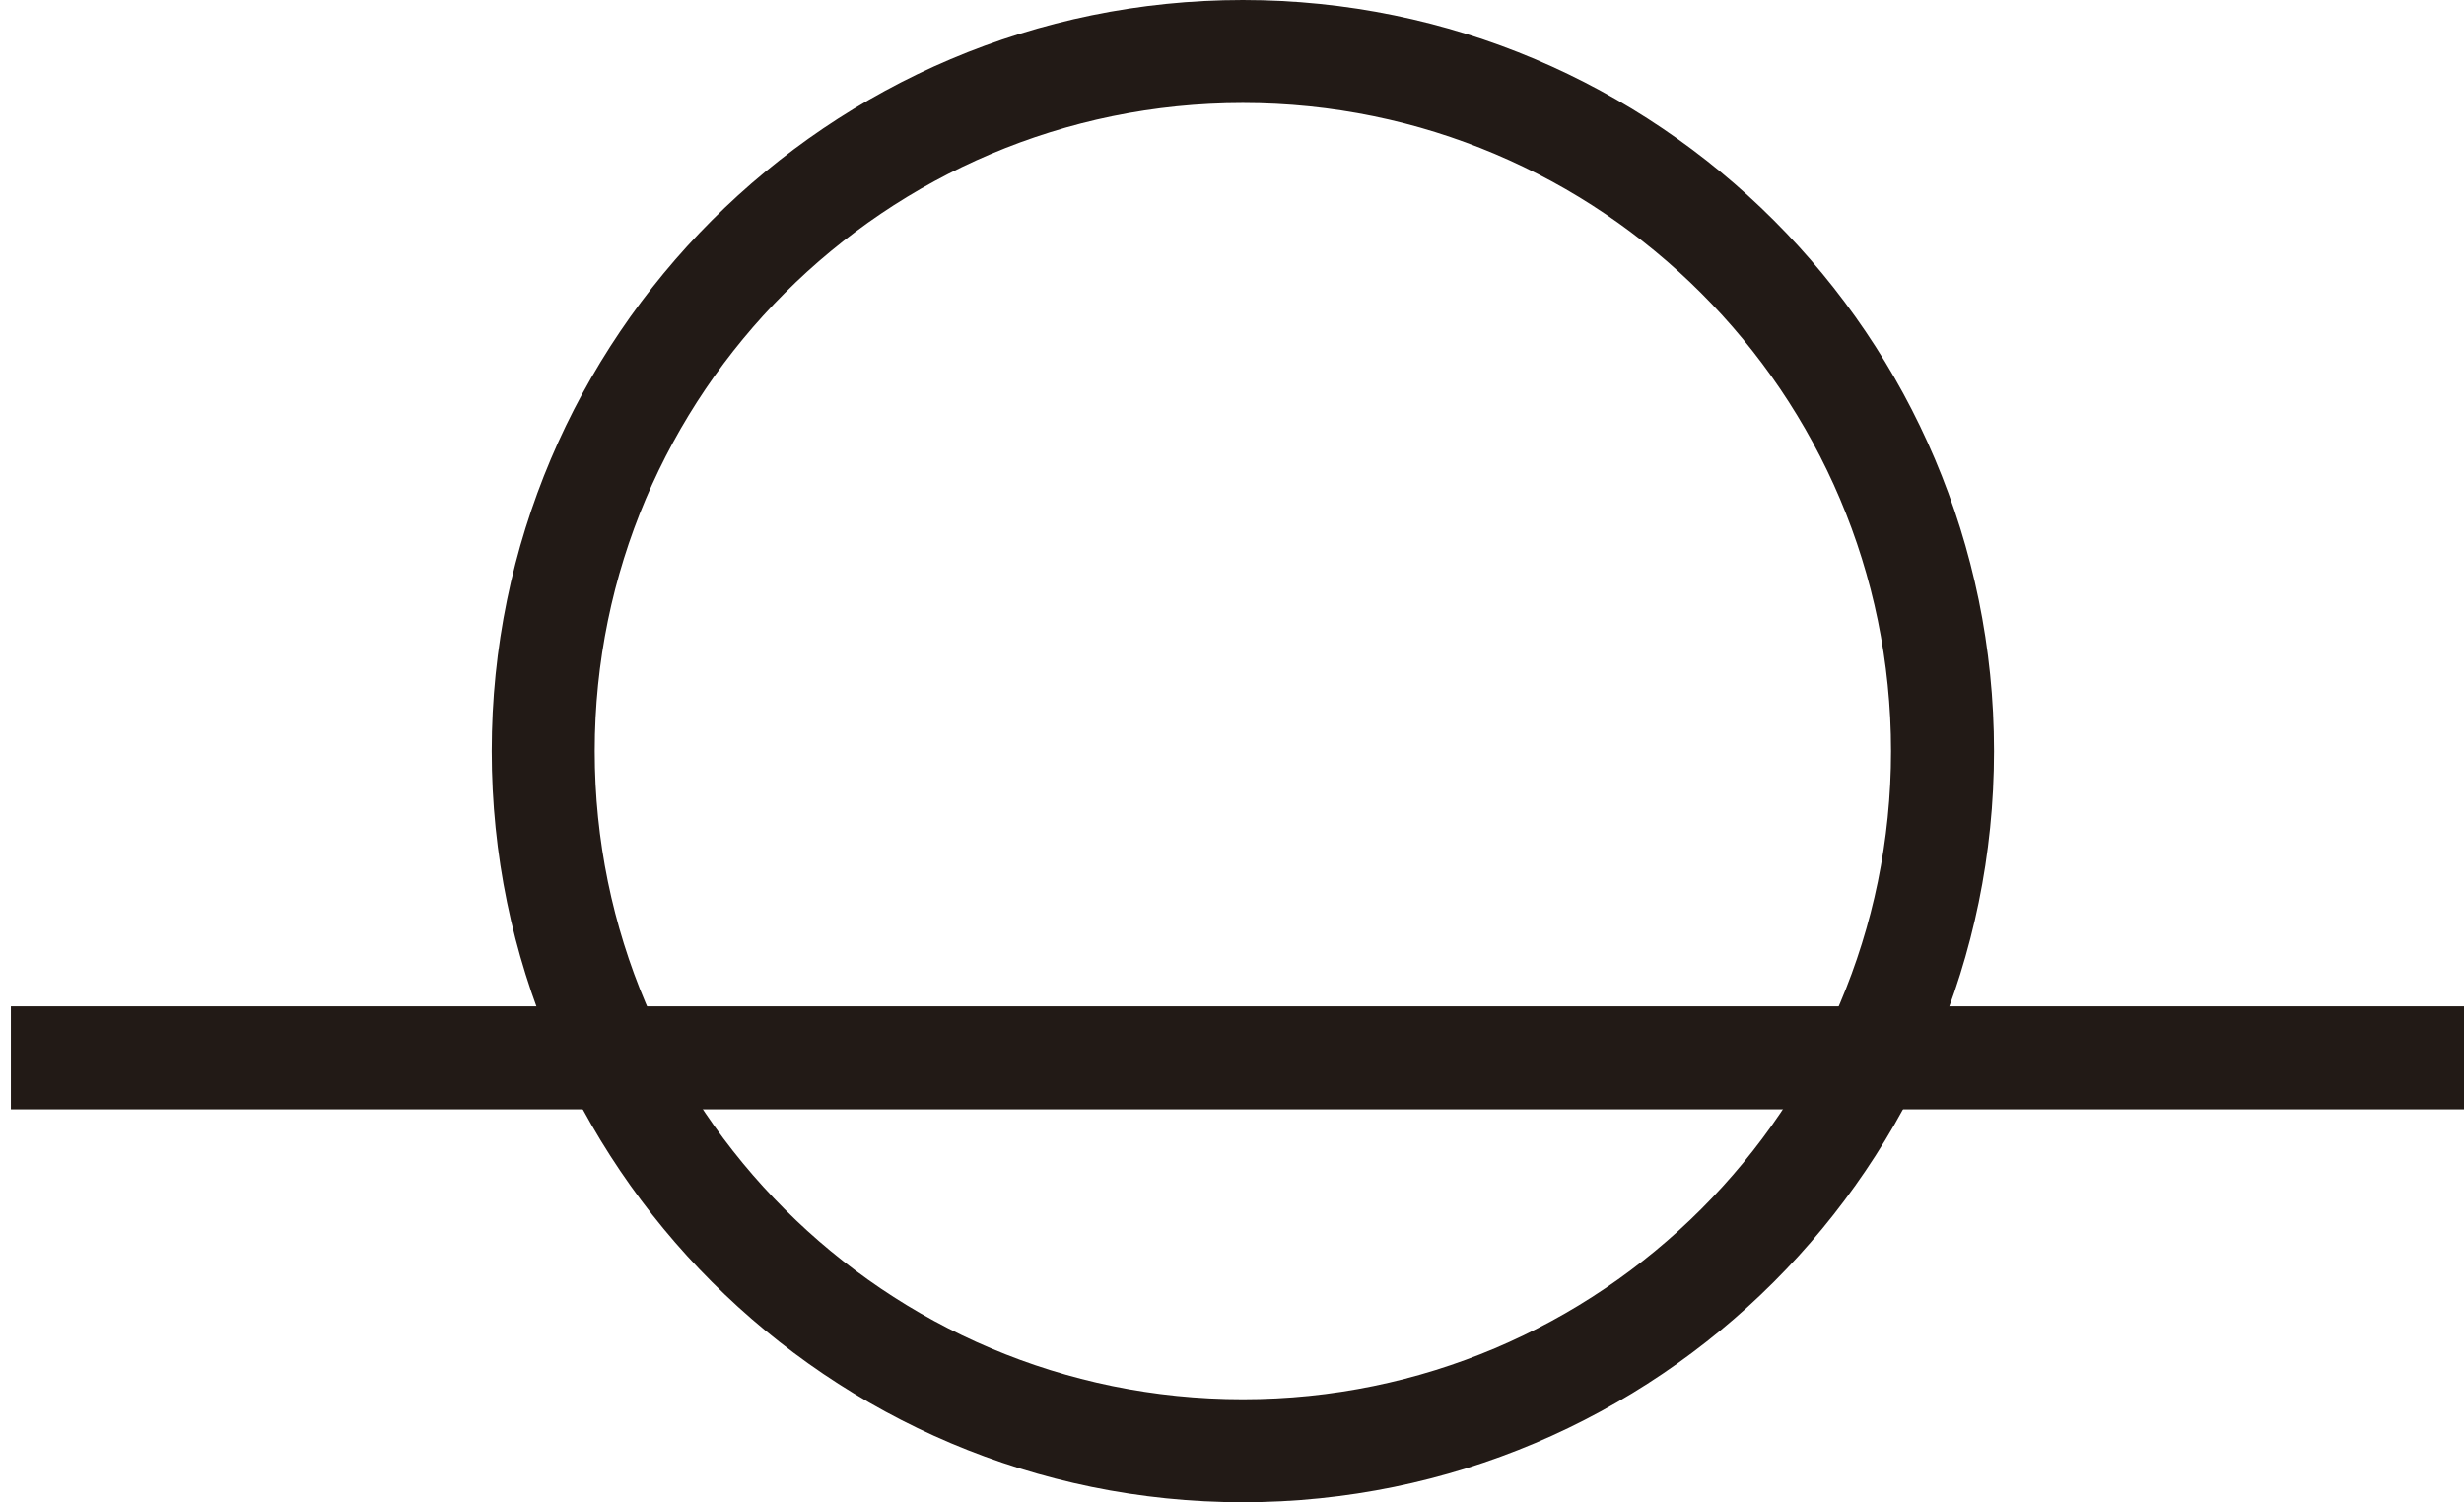
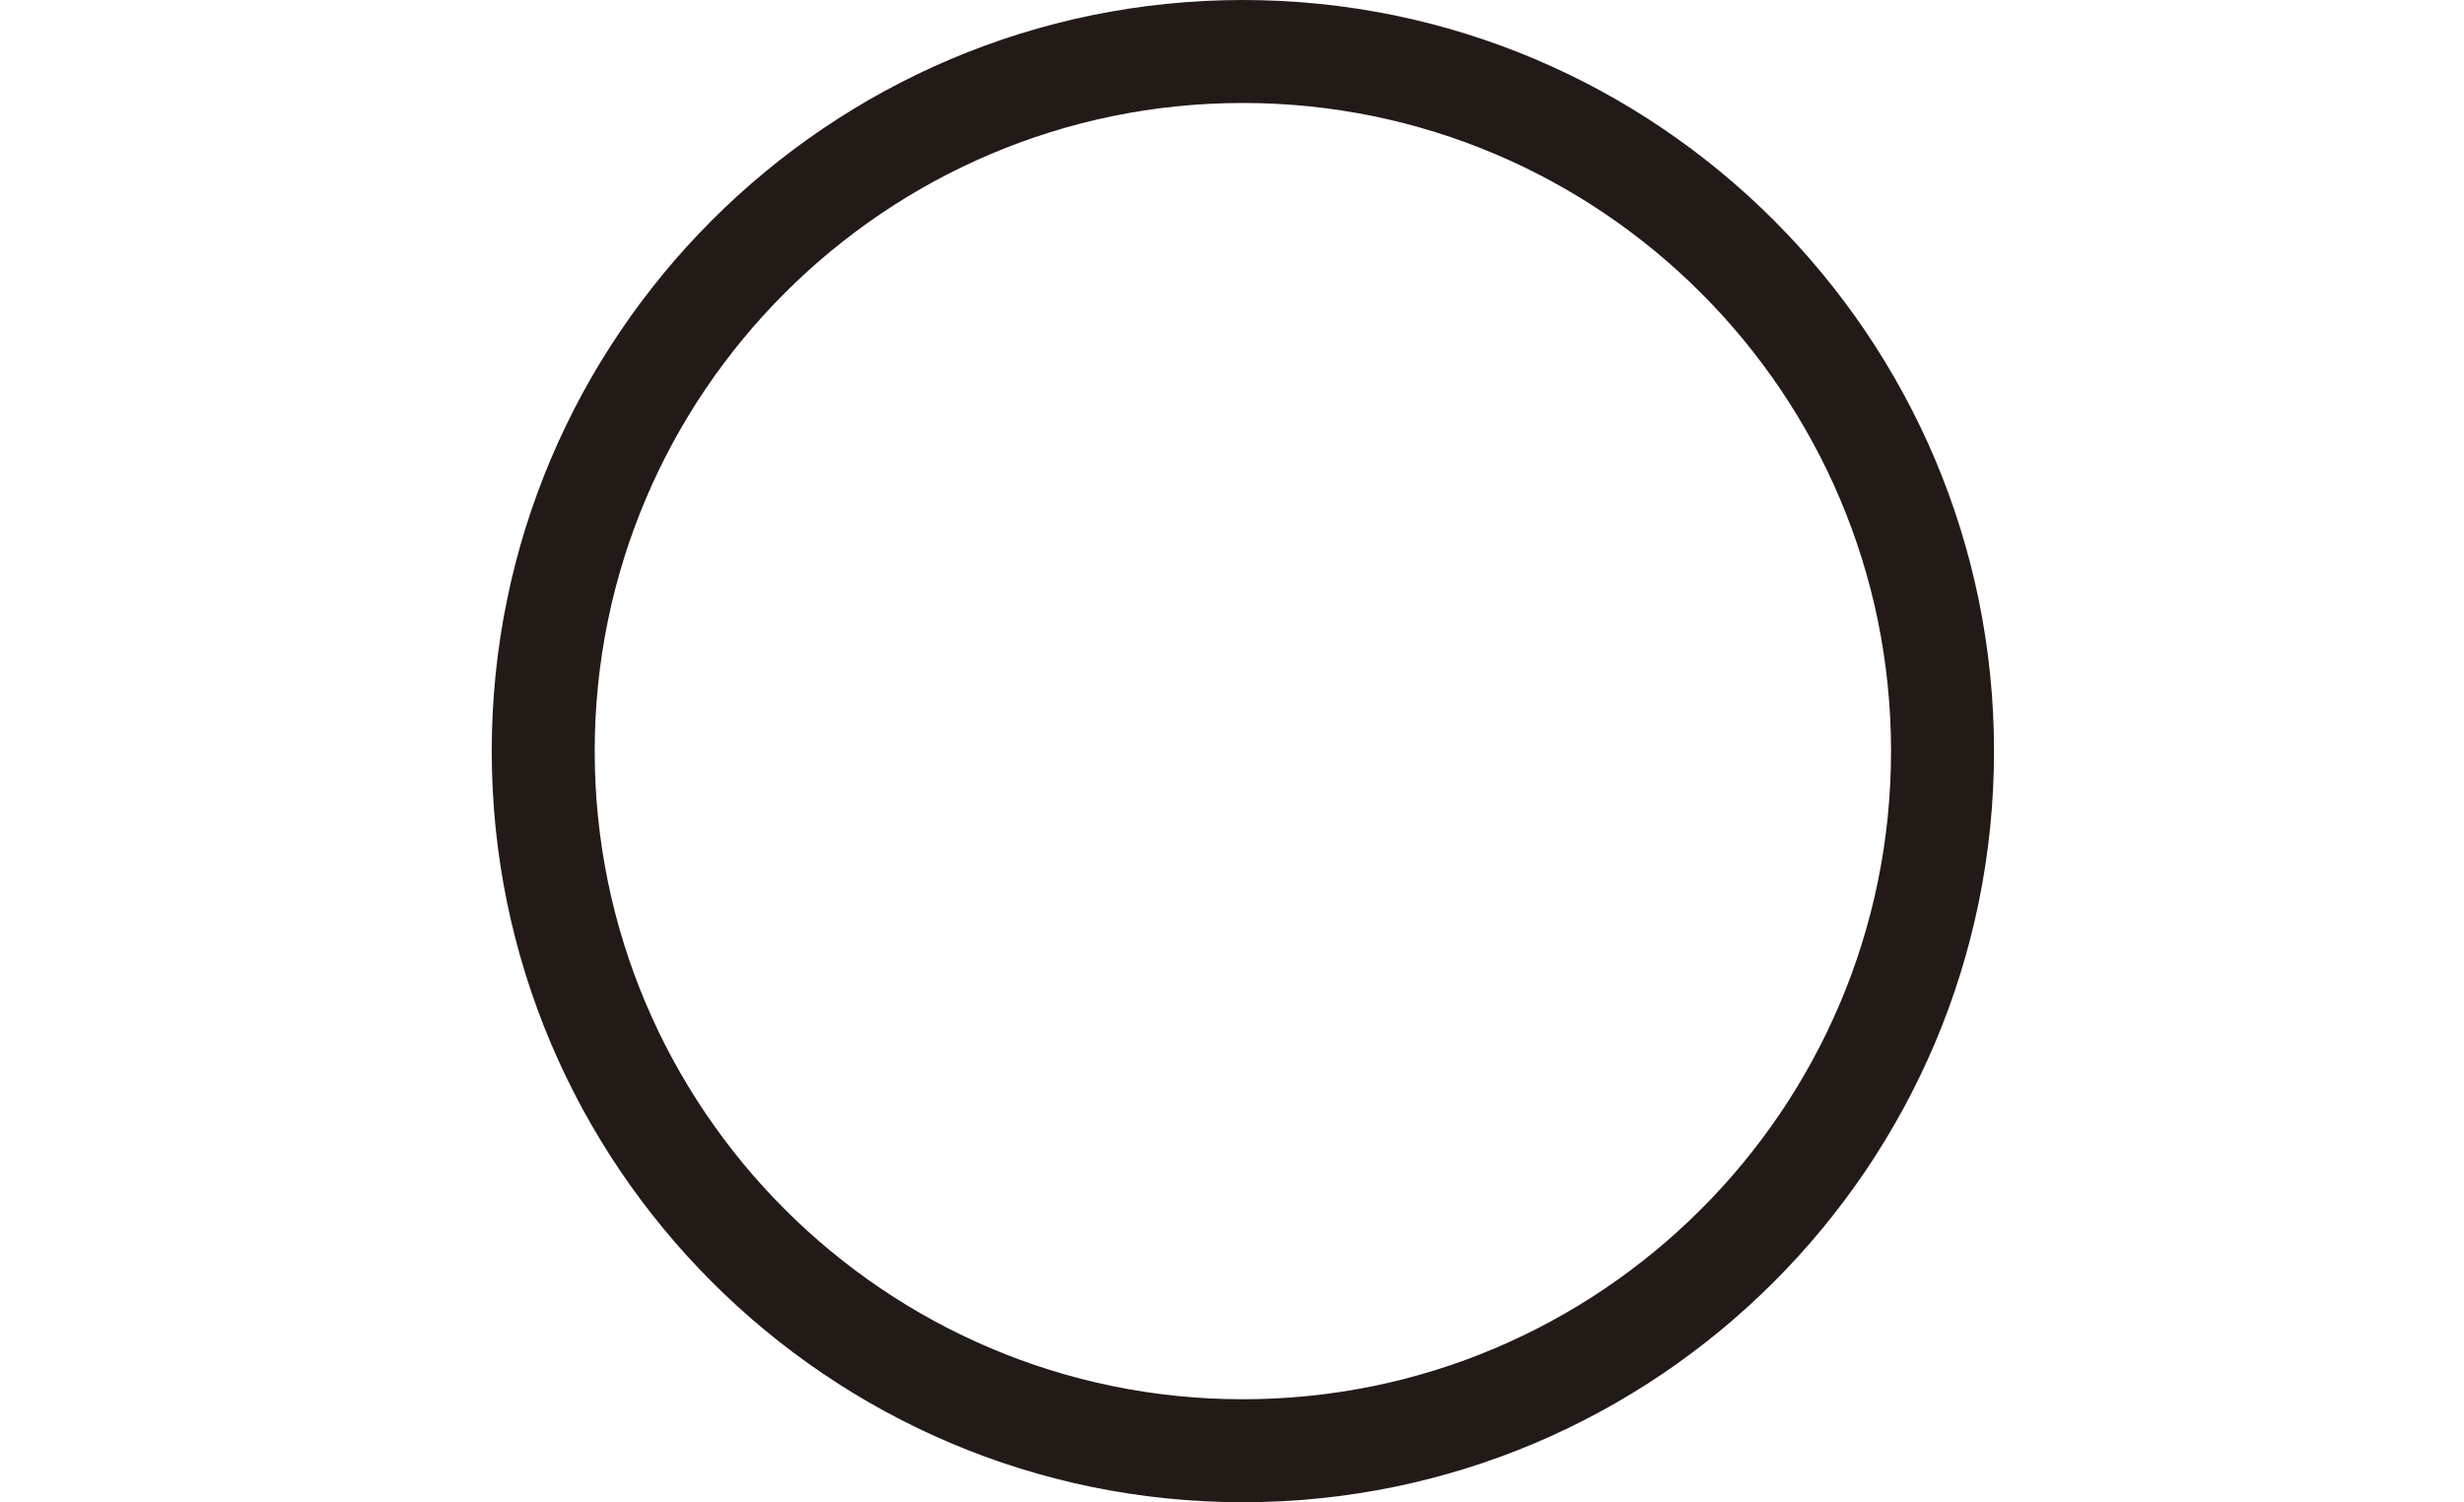
<svg xmlns="http://www.w3.org/2000/svg" id="Capa_1" data-name="Capa 1" viewBox="0 0 106.48 64.92">
  <defs>
    <style>
      .cls-1 {
        fill: #221a16;
        stroke-width: 0px;
      }
    </style>
  </defs>
-   <rect class="cls-1" x=".47" y="43.49" width="106.48" height="4.45" />
  <path class="cls-1" d="M53.71,64.92c-17.9,0-32.46-14.56-32.46-32.46S35.81,0,53.71,0s32.46,14.56,32.46,32.46-14.56,32.46-32.46,32.46ZM53.71,4.45c-15.44,0-28.01,12.56-28.01,28.01s12.56,28.01,28.01,28.01,28.01-12.56,28.01-28.01-12.56-28.01-28.01-28.01Z" />
</svg>